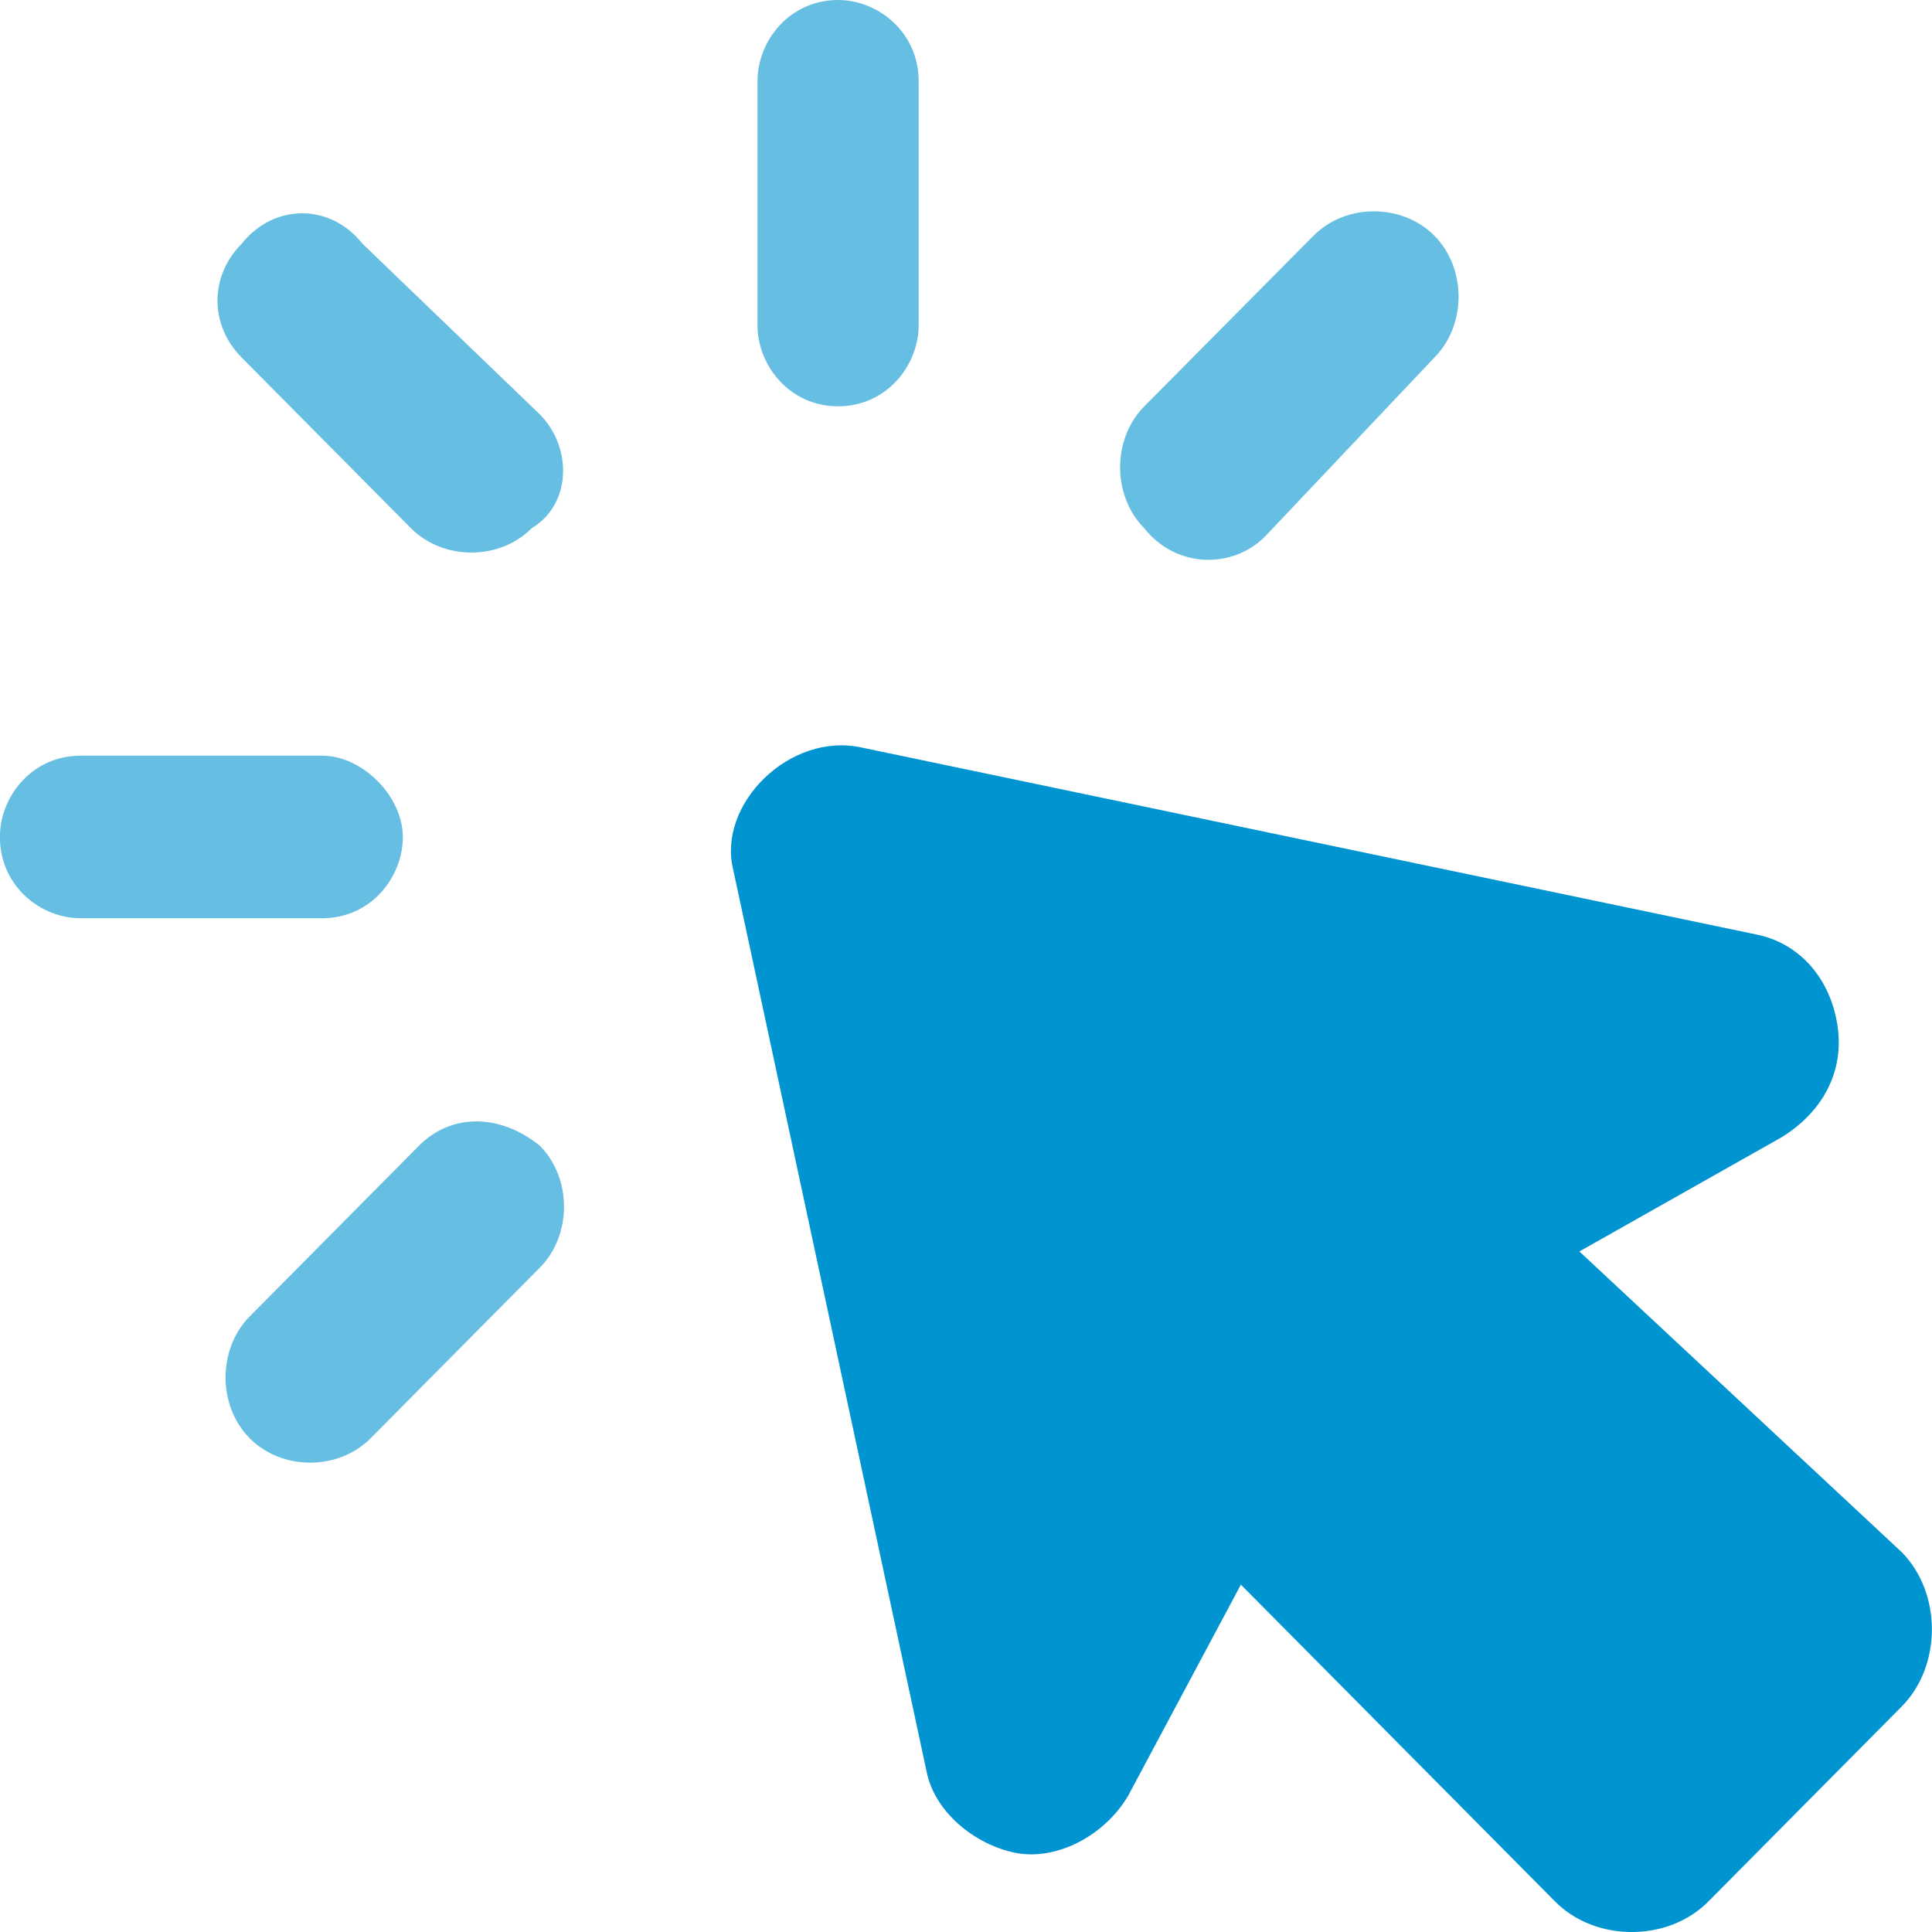
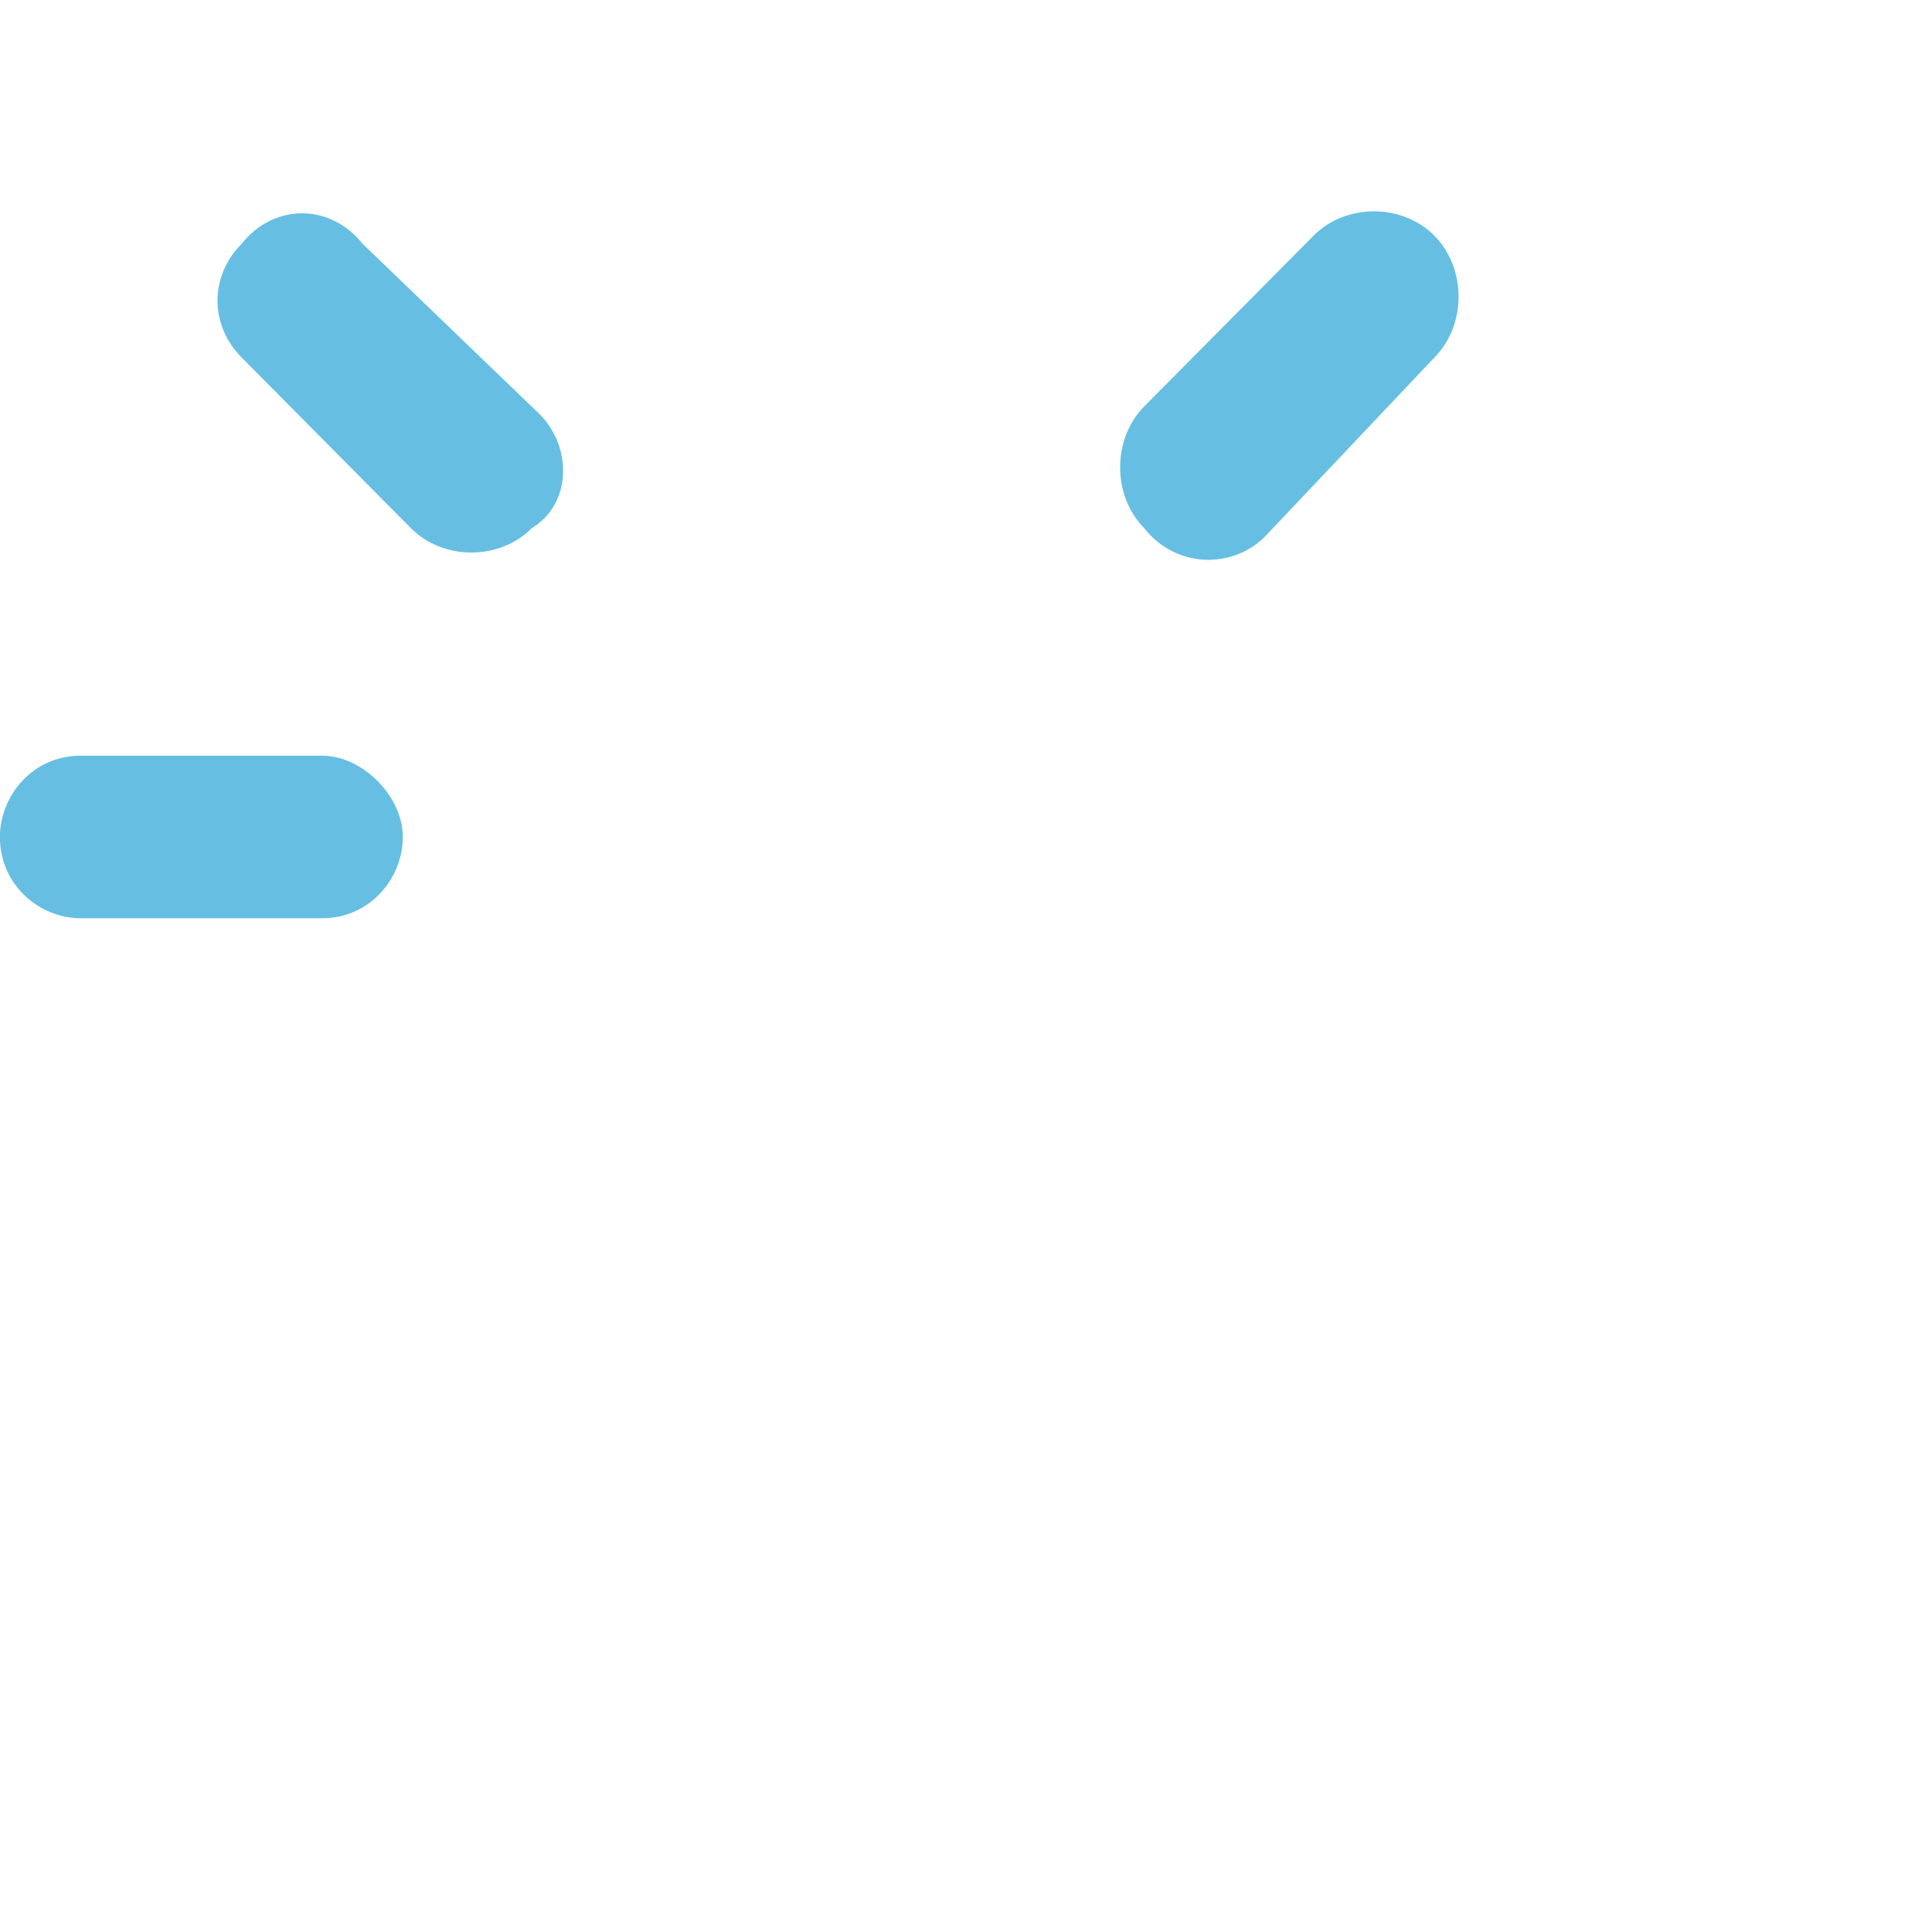
<svg xmlns="http://www.w3.org/2000/svg" width="40" height="40" viewBox="0 0 40 40" fill="none">
  <g clip-path="url(#clip0_2757_1112)">
-     <path d="M15.18 18.003L19.184 36.678C19.351 37.519 20.185 38.192 21.019 38.36C21.854 38.529 22.855 38.024 23.355 37.183L25.691 32.808L32.198 39.37C33.032 40.211 34.534 40.211 35.368 39.37L39.372 35.332C40.206 34.491 40.206 32.977 39.372 32.135L32.699 25.91L36.87 23.555C37.704 23.05 38.204 22.209 38.038 21.2C37.871 20.19 37.203 19.517 36.369 19.349L17.849 15.479C16.348 15.143 14.846 16.657 15.18 18.003Z" fill="#0094D1" />
-     <path d="M17.351 8.412C18.352 8.412 19.02 7.571 19.02 6.73V1.682C19.02 0.673 18.185 0 17.351 0C16.35 0 15.683 0.841 15.683 1.682V6.73C15.683 7.571 16.35 8.412 17.351 8.412Z" fill="#66BFE3" />
    <path d="M11.177 8.58L7.506 5.047C6.839 4.206 5.671 4.206 5.003 5.047C4.336 5.72 4.336 6.729 5.003 7.402L8.507 10.935C9.175 11.608 10.342 11.608 11.01 10.935C11.844 10.431 11.844 9.253 11.177 8.58Z" fill="#66BFE3" />
    <path d="M-0.002 17.329C-0.002 18.338 0.832 19.011 1.666 19.011H6.672C7.673 19.011 8.34 18.17 8.34 17.329C8.34 16.488 7.506 15.646 6.672 15.646H1.666C0.665 15.646 -0.002 16.488 -0.002 17.329Z" fill="#66BFE3" />
-     <path d="M8.674 23.721L5.17 27.255C4.503 27.928 4.503 29.105 5.17 29.778C5.838 30.451 7.006 30.451 7.673 29.778L11.177 26.245C11.844 25.572 11.844 24.395 11.177 23.721C10.343 23.049 9.342 23.049 8.674 23.721Z" fill="#66BFE3" />
    <path d="M26.194 11.105L29.697 7.403C30.365 6.73 30.365 5.553 29.697 4.88C29.03 4.207 27.862 4.207 27.195 4.88L23.691 8.413C23.024 9.086 23.024 10.264 23.691 10.937C24.358 11.778 25.526 11.778 26.194 11.105Z" fill="#66BFE3" />
  </g>
  <defs>
    <clipPath id="clip0_2757_1112">
      <rect width="40" height="40.001" fill="white" transform="translate(-0.002)" />
    </clipPath>
  </defs>
</svg>